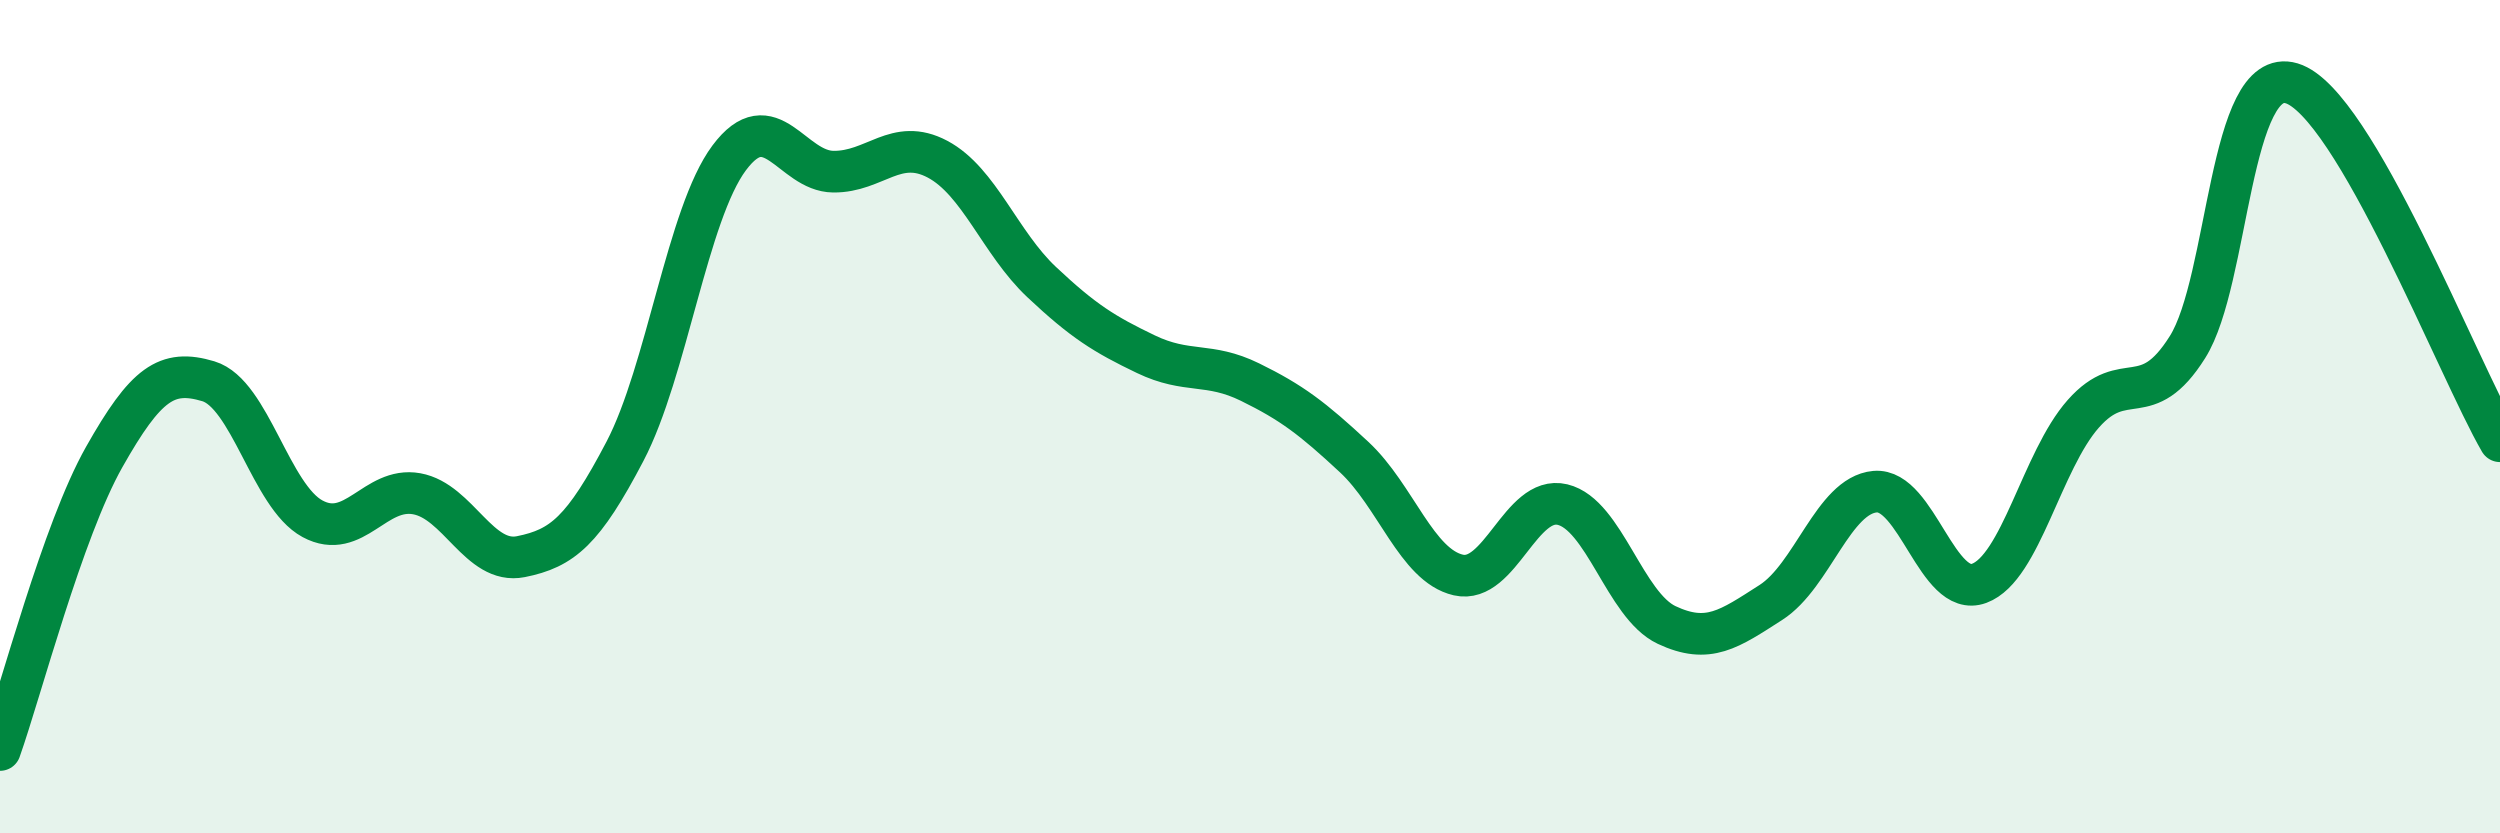
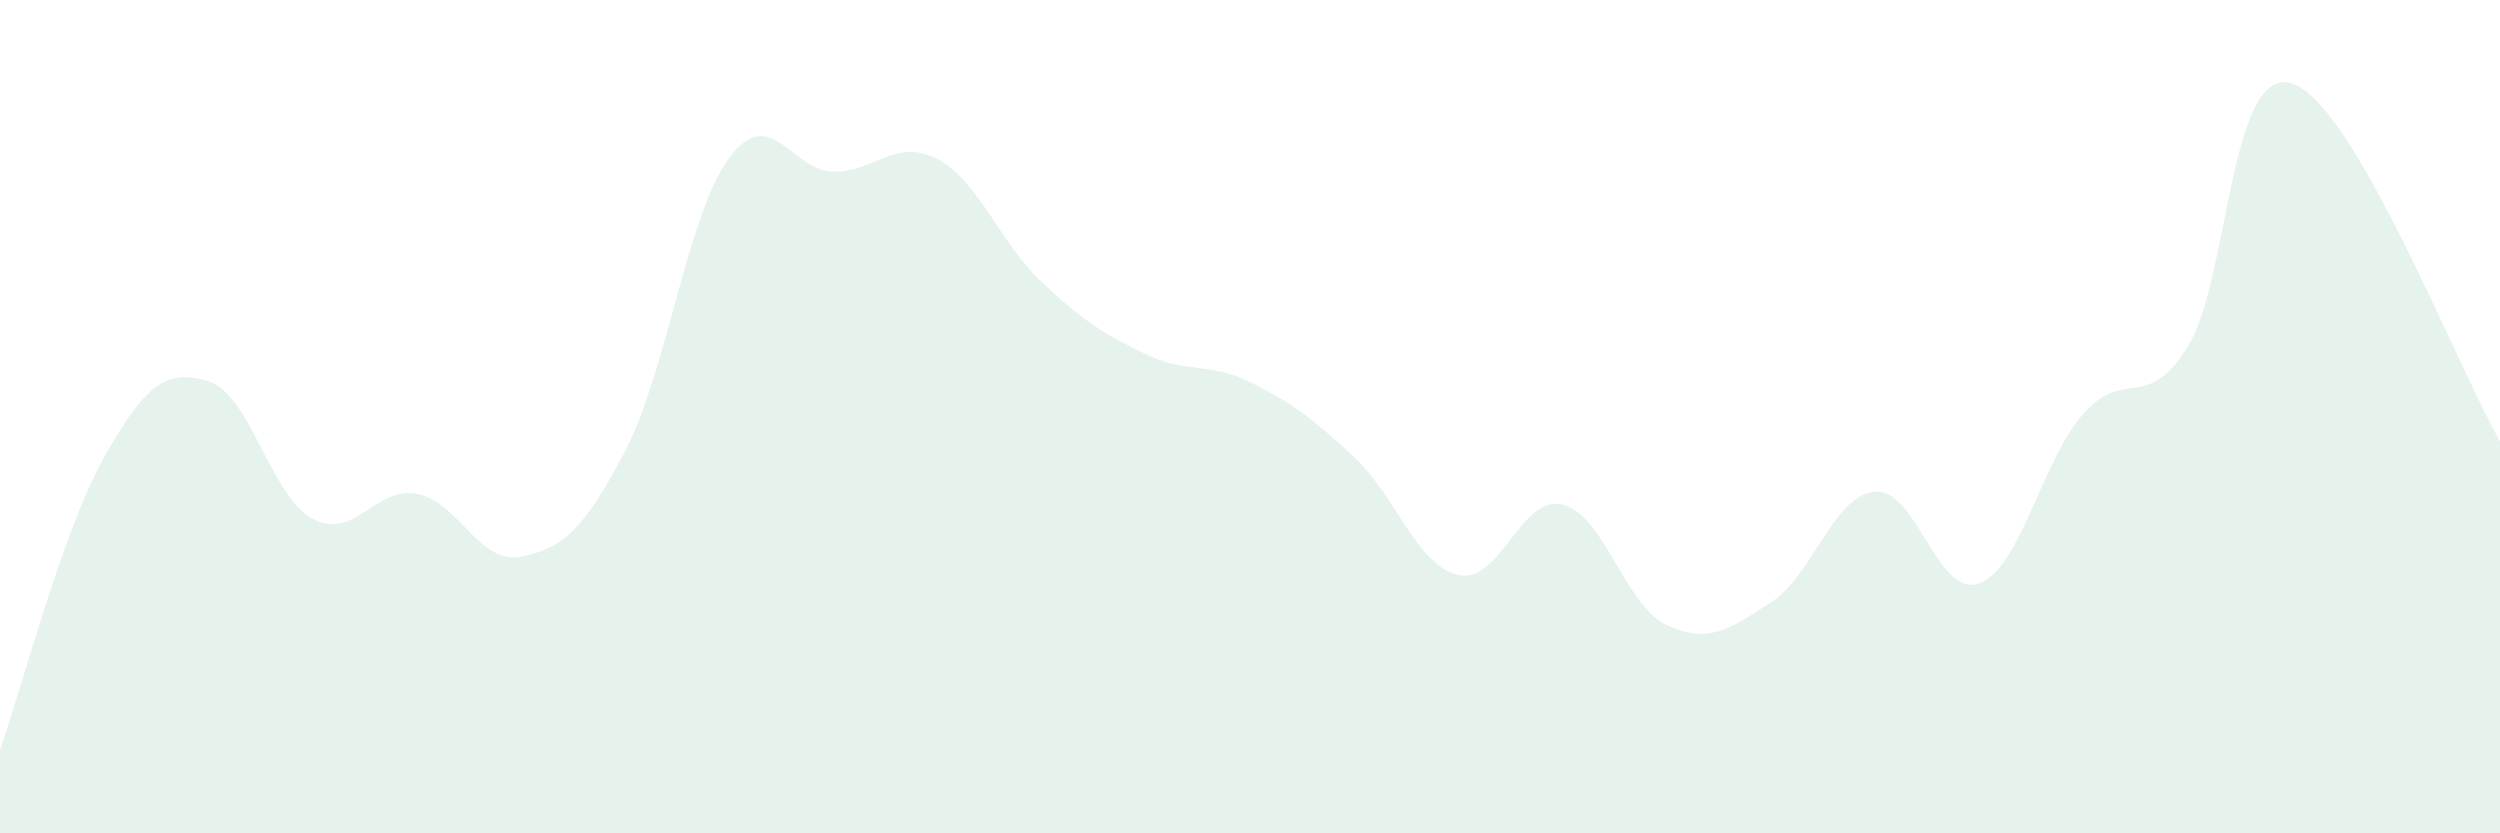
<svg xmlns="http://www.w3.org/2000/svg" width="60" height="20" viewBox="0 0 60 20">
  <path d="M 0,18 C 0.5,16.59 1.5,12.74 2.5,10.97 C 3.5,9.2 4,8.85 5,9.15 C 6,9.45 6.5,11.91 7.5,12.45 C 8.5,12.99 9,11.67 10,11.85 C 11,12.03 11.5,13.56 12.5,13.36 C 13.5,13.16 14,12.74 15,10.83 C 16,8.92 16.5,5.13 17.5,3.79 C 18.5,2.45 19,4.11 20,4.12 C 21,4.13 21.5,3.29 22.5,3.82 C 23.5,4.35 24,5.83 25,6.77 C 26,7.71 26.5,8.02 27.5,8.5 C 28.5,8.98 29,8.68 30,9.17 C 31,9.66 31.5,10.04 32.5,10.97 C 33.5,11.9 34,13.57 35,13.8 C 36,14.03 36.5,11.87 37.5,12.11 C 38.5,12.35 39,14.53 40,15 C 41,15.47 41.5,15.1 42.5,14.46 C 43.5,13.82 44,11.89 45,11.8 C 46,11.71 46.5,14.37 47.5,14 C 48.5,13.63 49,11.06 50,9.93 C 51,8.8 51.5,9.92 52.5,8.33 C 53.5,6.74 53.5,1.55 55,2 C 56.5,2.45 59,8.87 60,10.59L60 20L0 20Z" fill="#008740" opacity="0.1" stroke-linecap="round" stroke-linejoin="round" />
-   <path d="M 0,18 C 0.5,16.59 1.5,12.74 2.5,10.97 C 3.5,9.2 4,8.85 5,9.15 C 6,9.45 6.5,11.91 7.5,12.45 C 8.5,12.99 9,11.67 10,11.85 C 11,12.03 11.5,13.56 12.5,13.36 C 13.5,13.16 14,12.74 15,10.83 C 16,8.92 16.5,5.13 17.5,3.79 C 18.5,2.45 19,4.11 20,4.12 C 21,4.13 21.5,3.29 22.5,3.82 C 23.5,4.35 24,5.83 25,6.77 C 26,7.71 26.5,8.02 27.5,8.5 C 28.5,8.98 29,8.68 30,9.17 C 31,9.66 31.5,10.04 32.5,10.97 C 33.5,11.9 34,13.57 35,13.8 C 36,14.03 36.5,11.87 37.5,12.11 C 38.5,12.35 39,14.53 40,15 C 41,15.47 41.5,15.1 42.5,14.46 C 43.5,13.82 44,11.89 45,11.8 C 46,11.71 46.5,14.37 47.5,14 C 48.5,13.63 49,11.06 50,9.93 C 51,8.8 51.5,9.92 52.5,8.33 C 53.5,6.74 53.5,1.55 55,2 C 56.5,2.45 59,8.87 60,10.59" stroke="#008740" stroke-width="1" fill="none" stroke-linecap="round" stroke-linejoin="round" />
</svg>